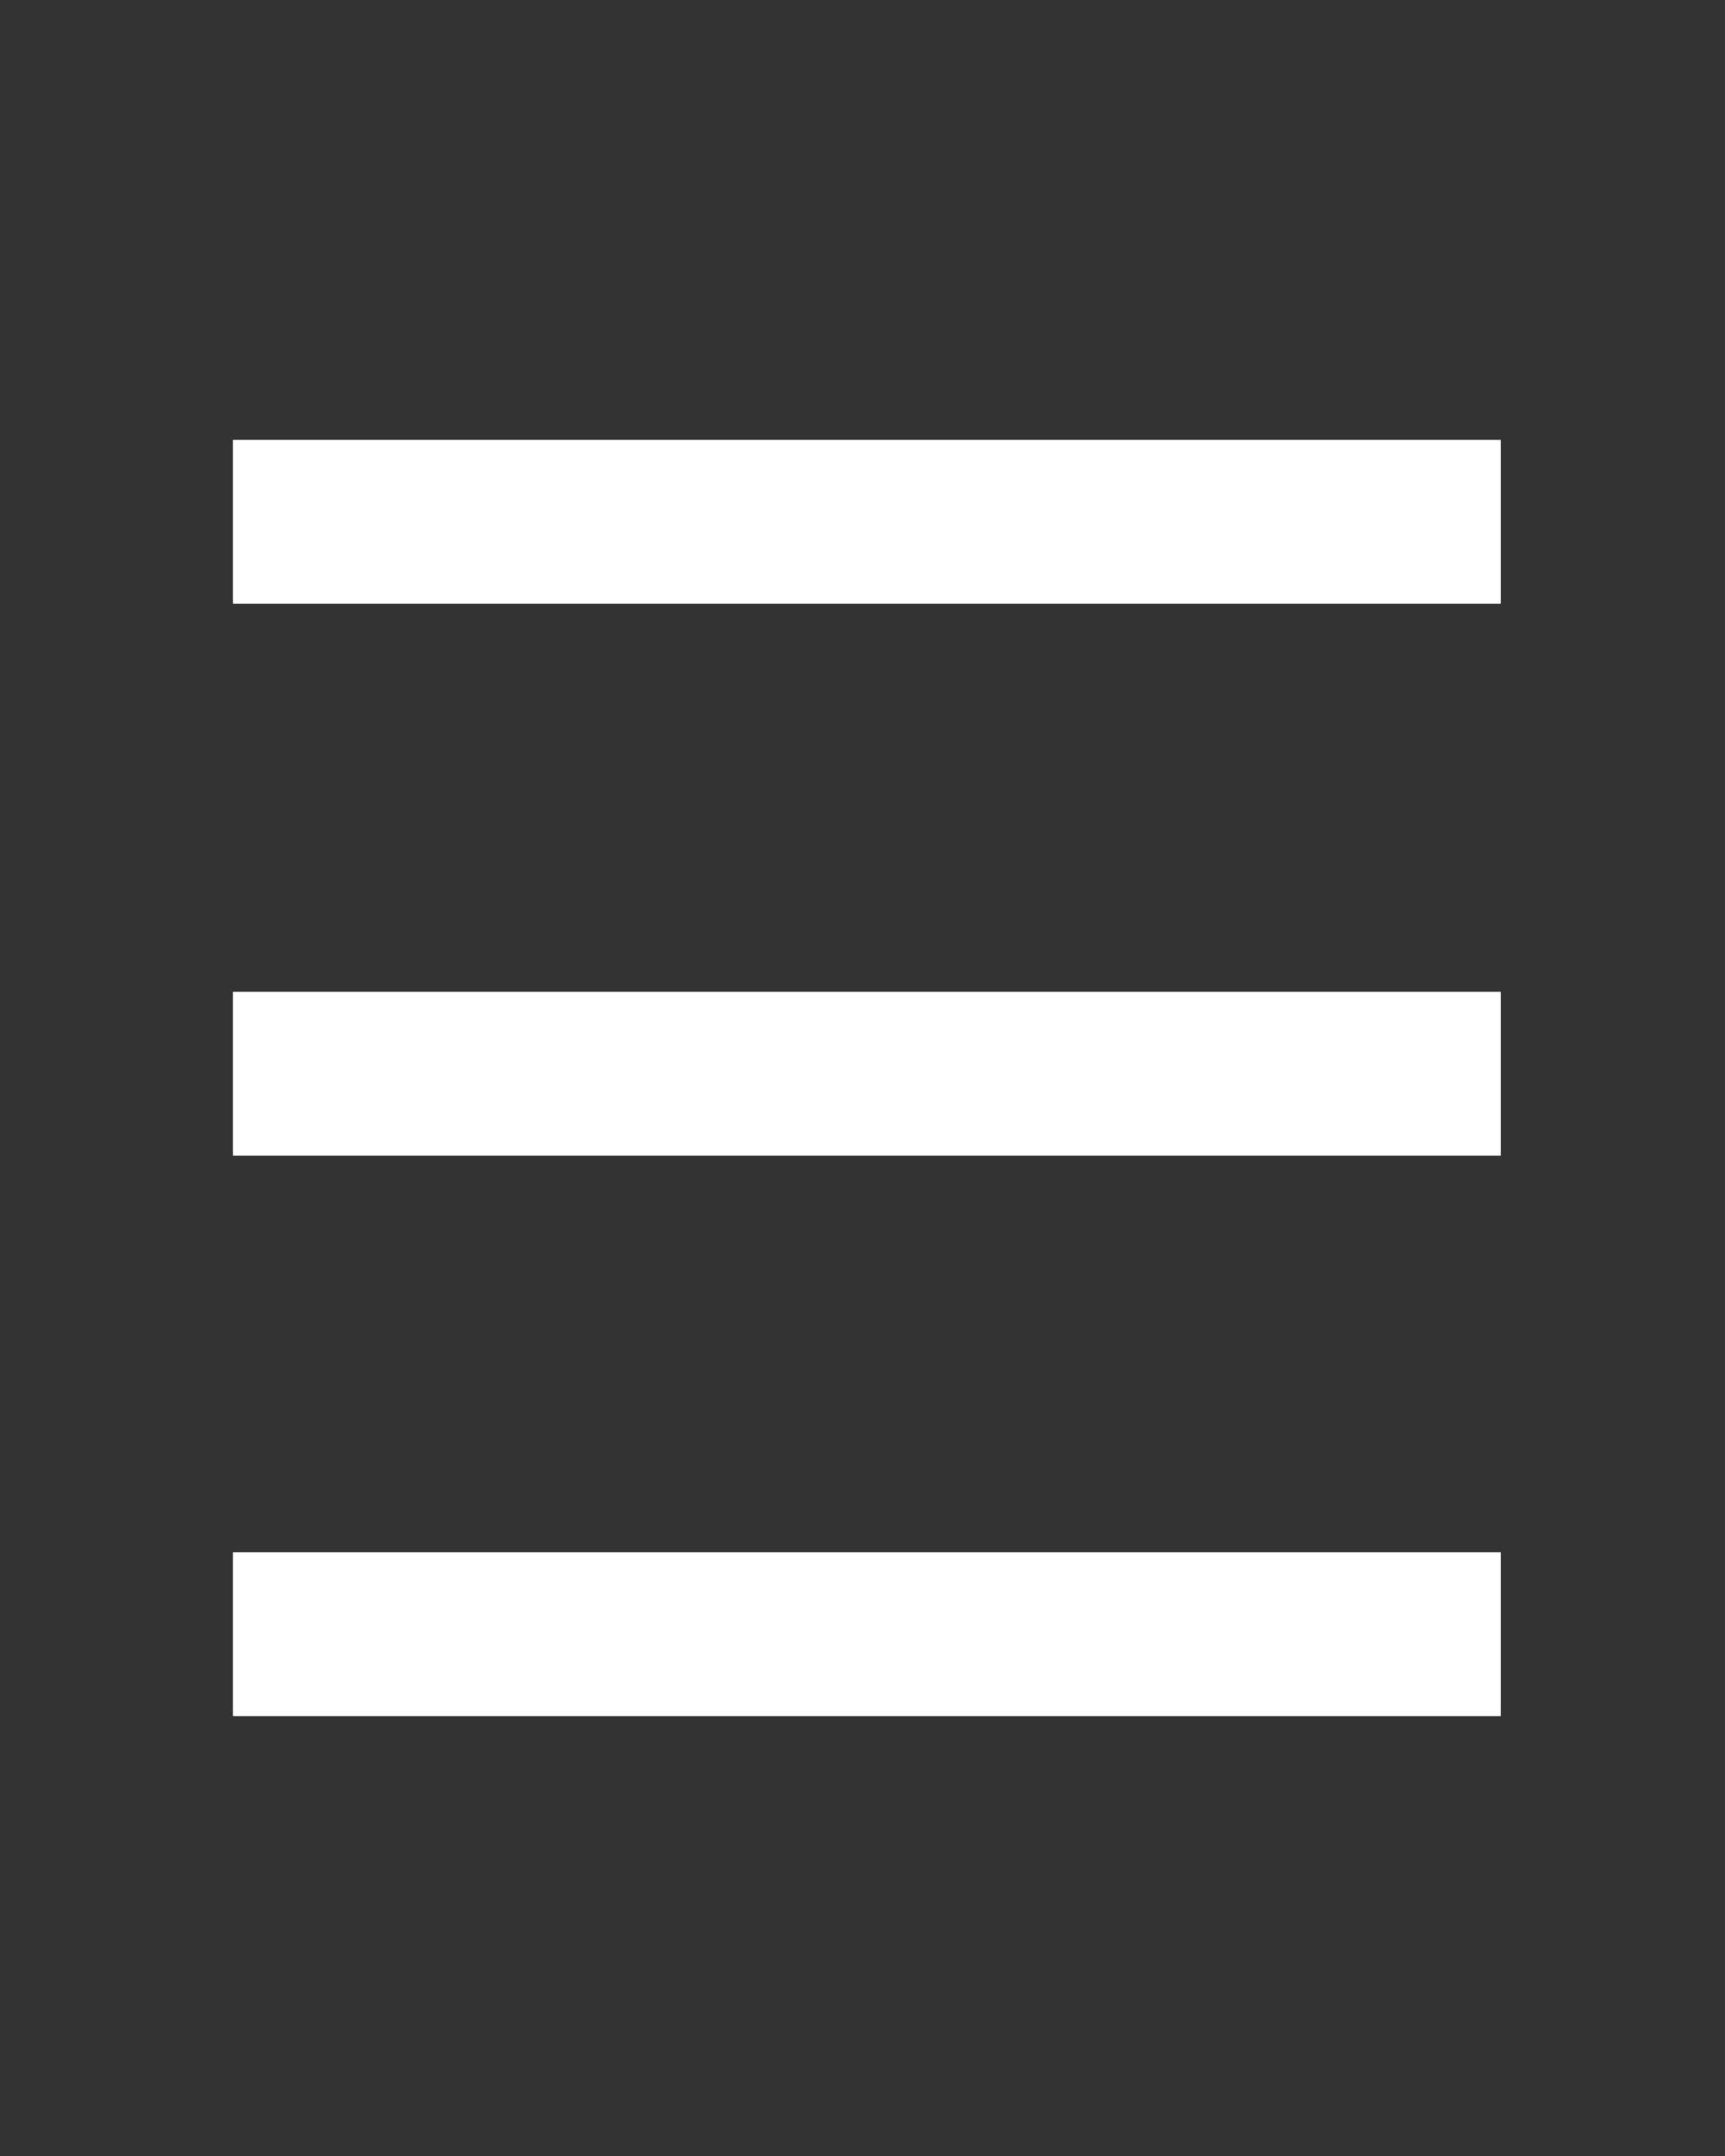
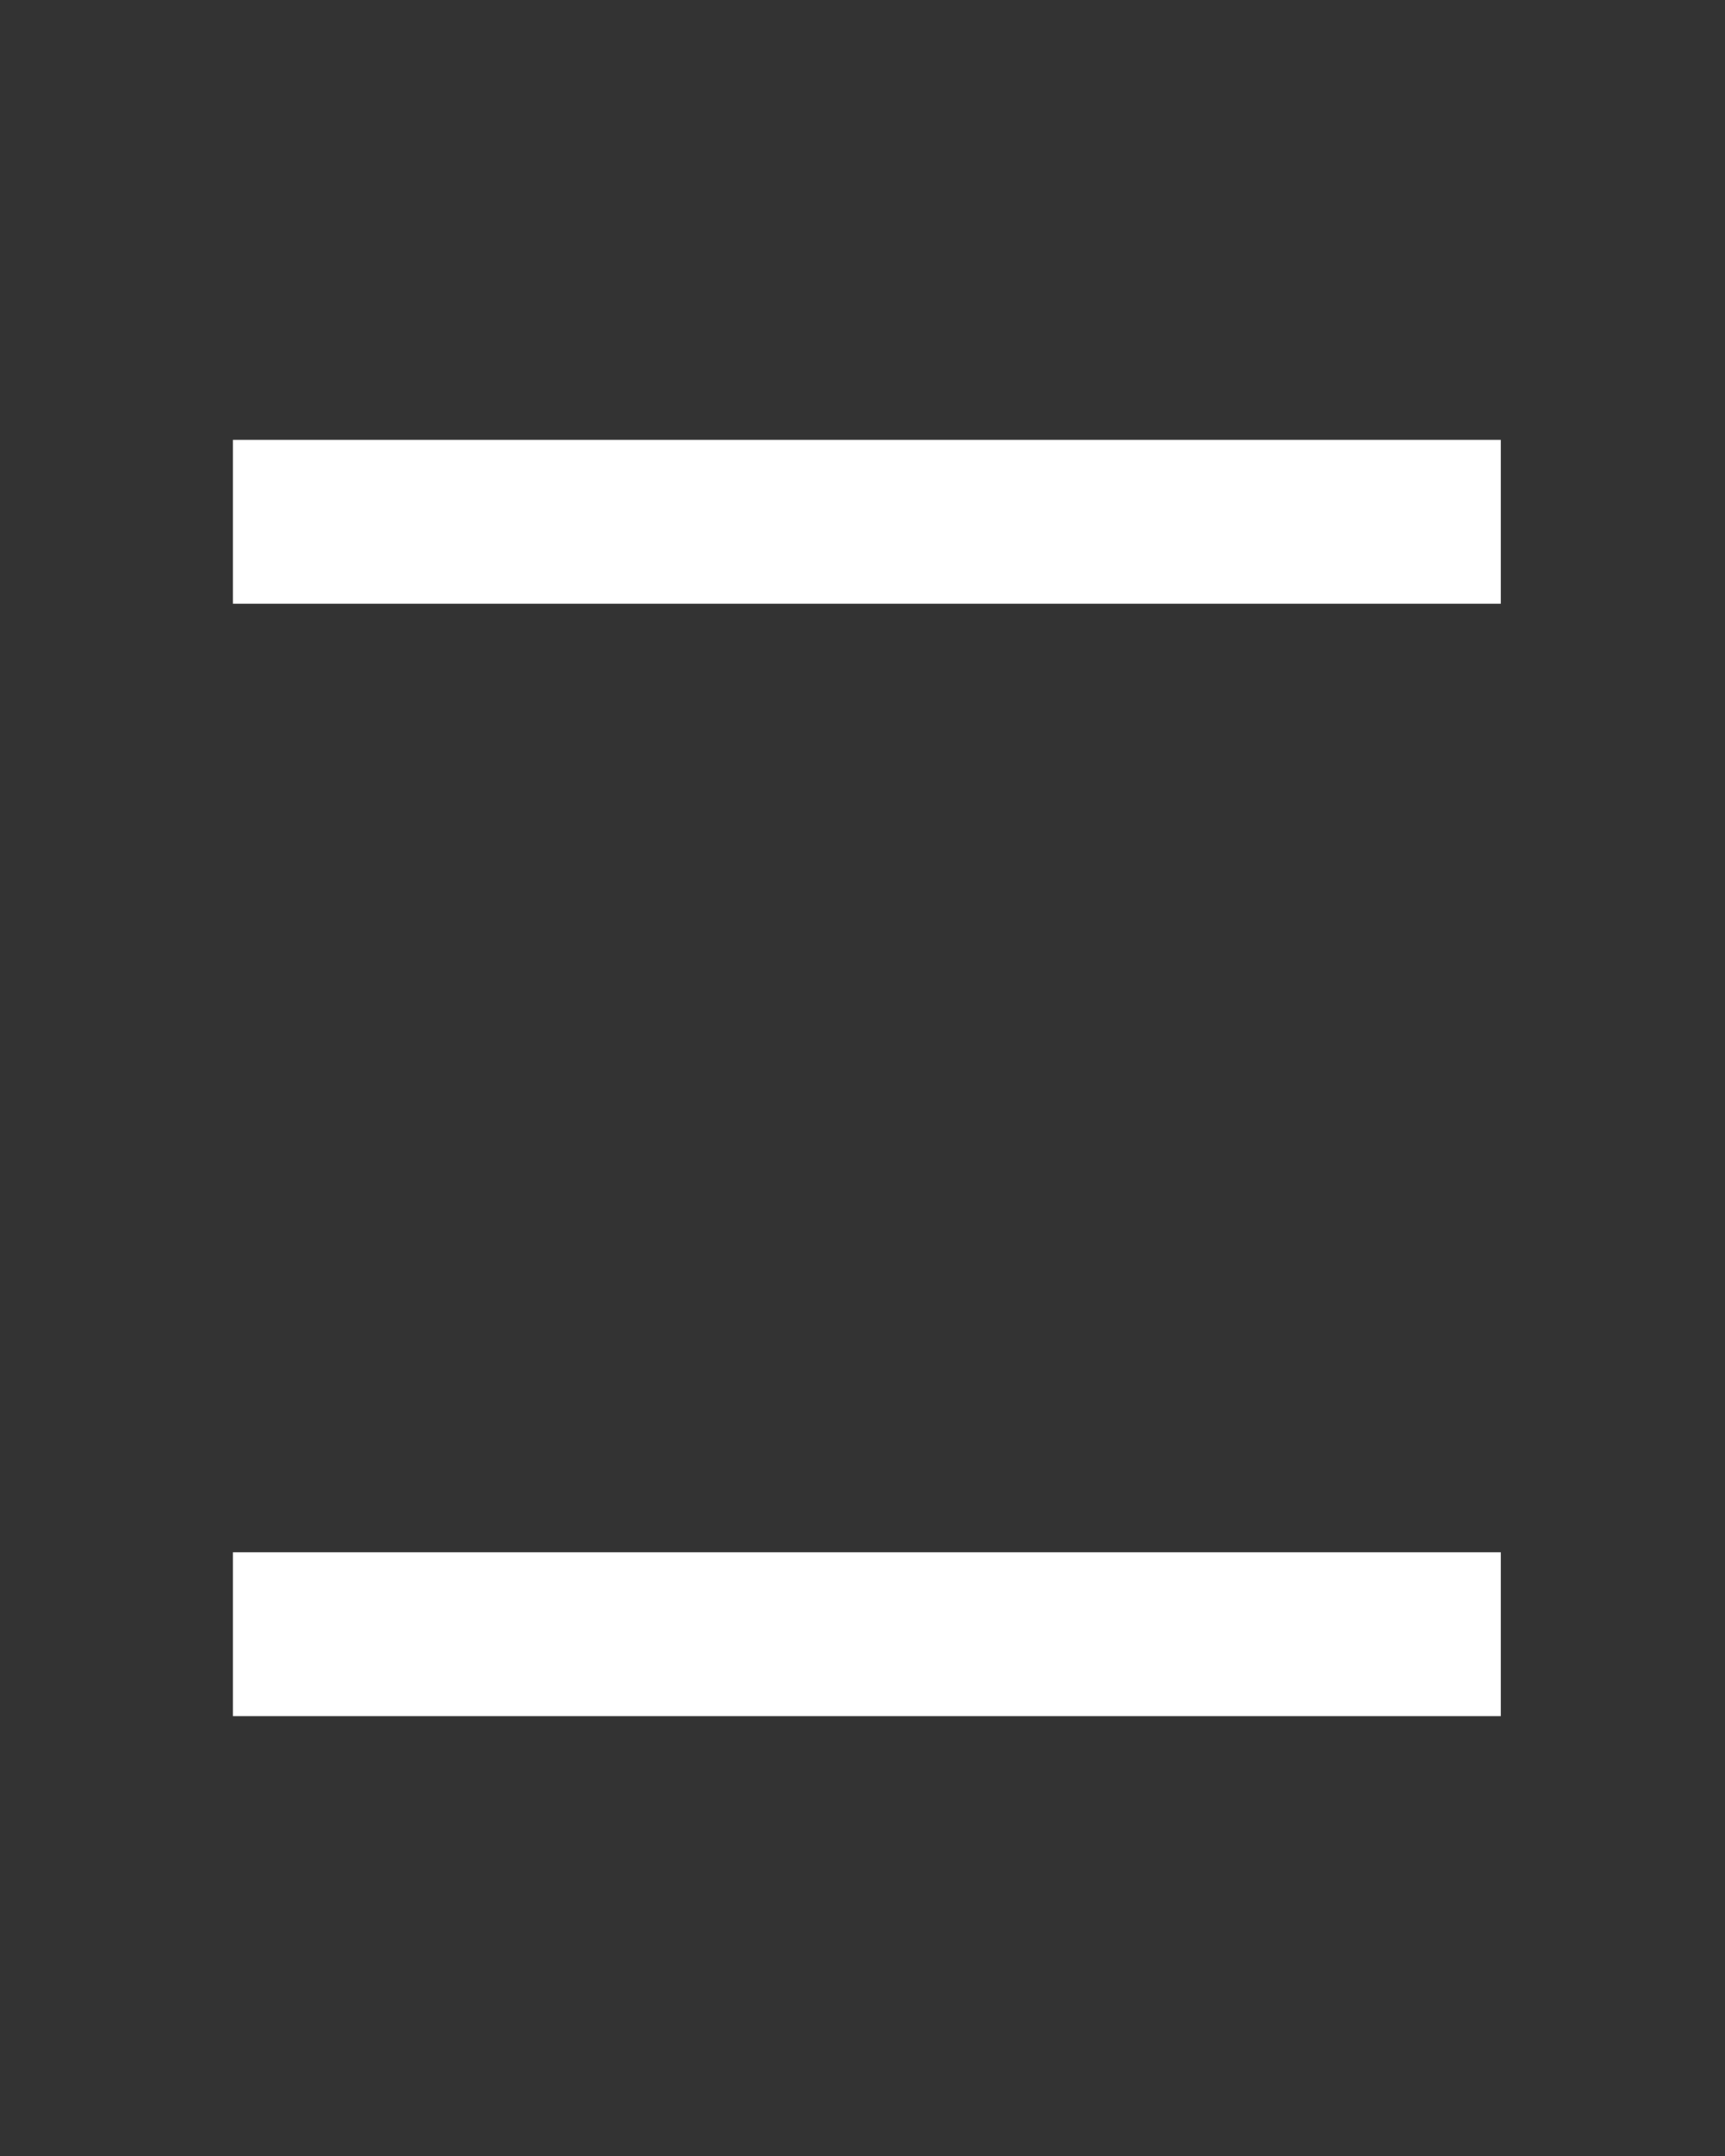
<svg xmlns="http://www.w3.org/2000/svg" id="REGISTREERI" version="1.1" viewBox="0 0 20 25">
  <rect x="0" y="0" width="20" height="25" fill="#333333" stroke="none" />
  <defs>
    <style>
      .st0 {
        fill: #fff;
      }
    </style>
  </defs>
  <rect class="st0" x="2.7" y="5.1" width="14.7" height="1.9" />
-   <rect class="st0" x="2.7" y="11.5" width="14.7" height="1.9" />
  <rect class="st0" x="2.7" y="18" width="14.7" height="1.9" />
</svg>